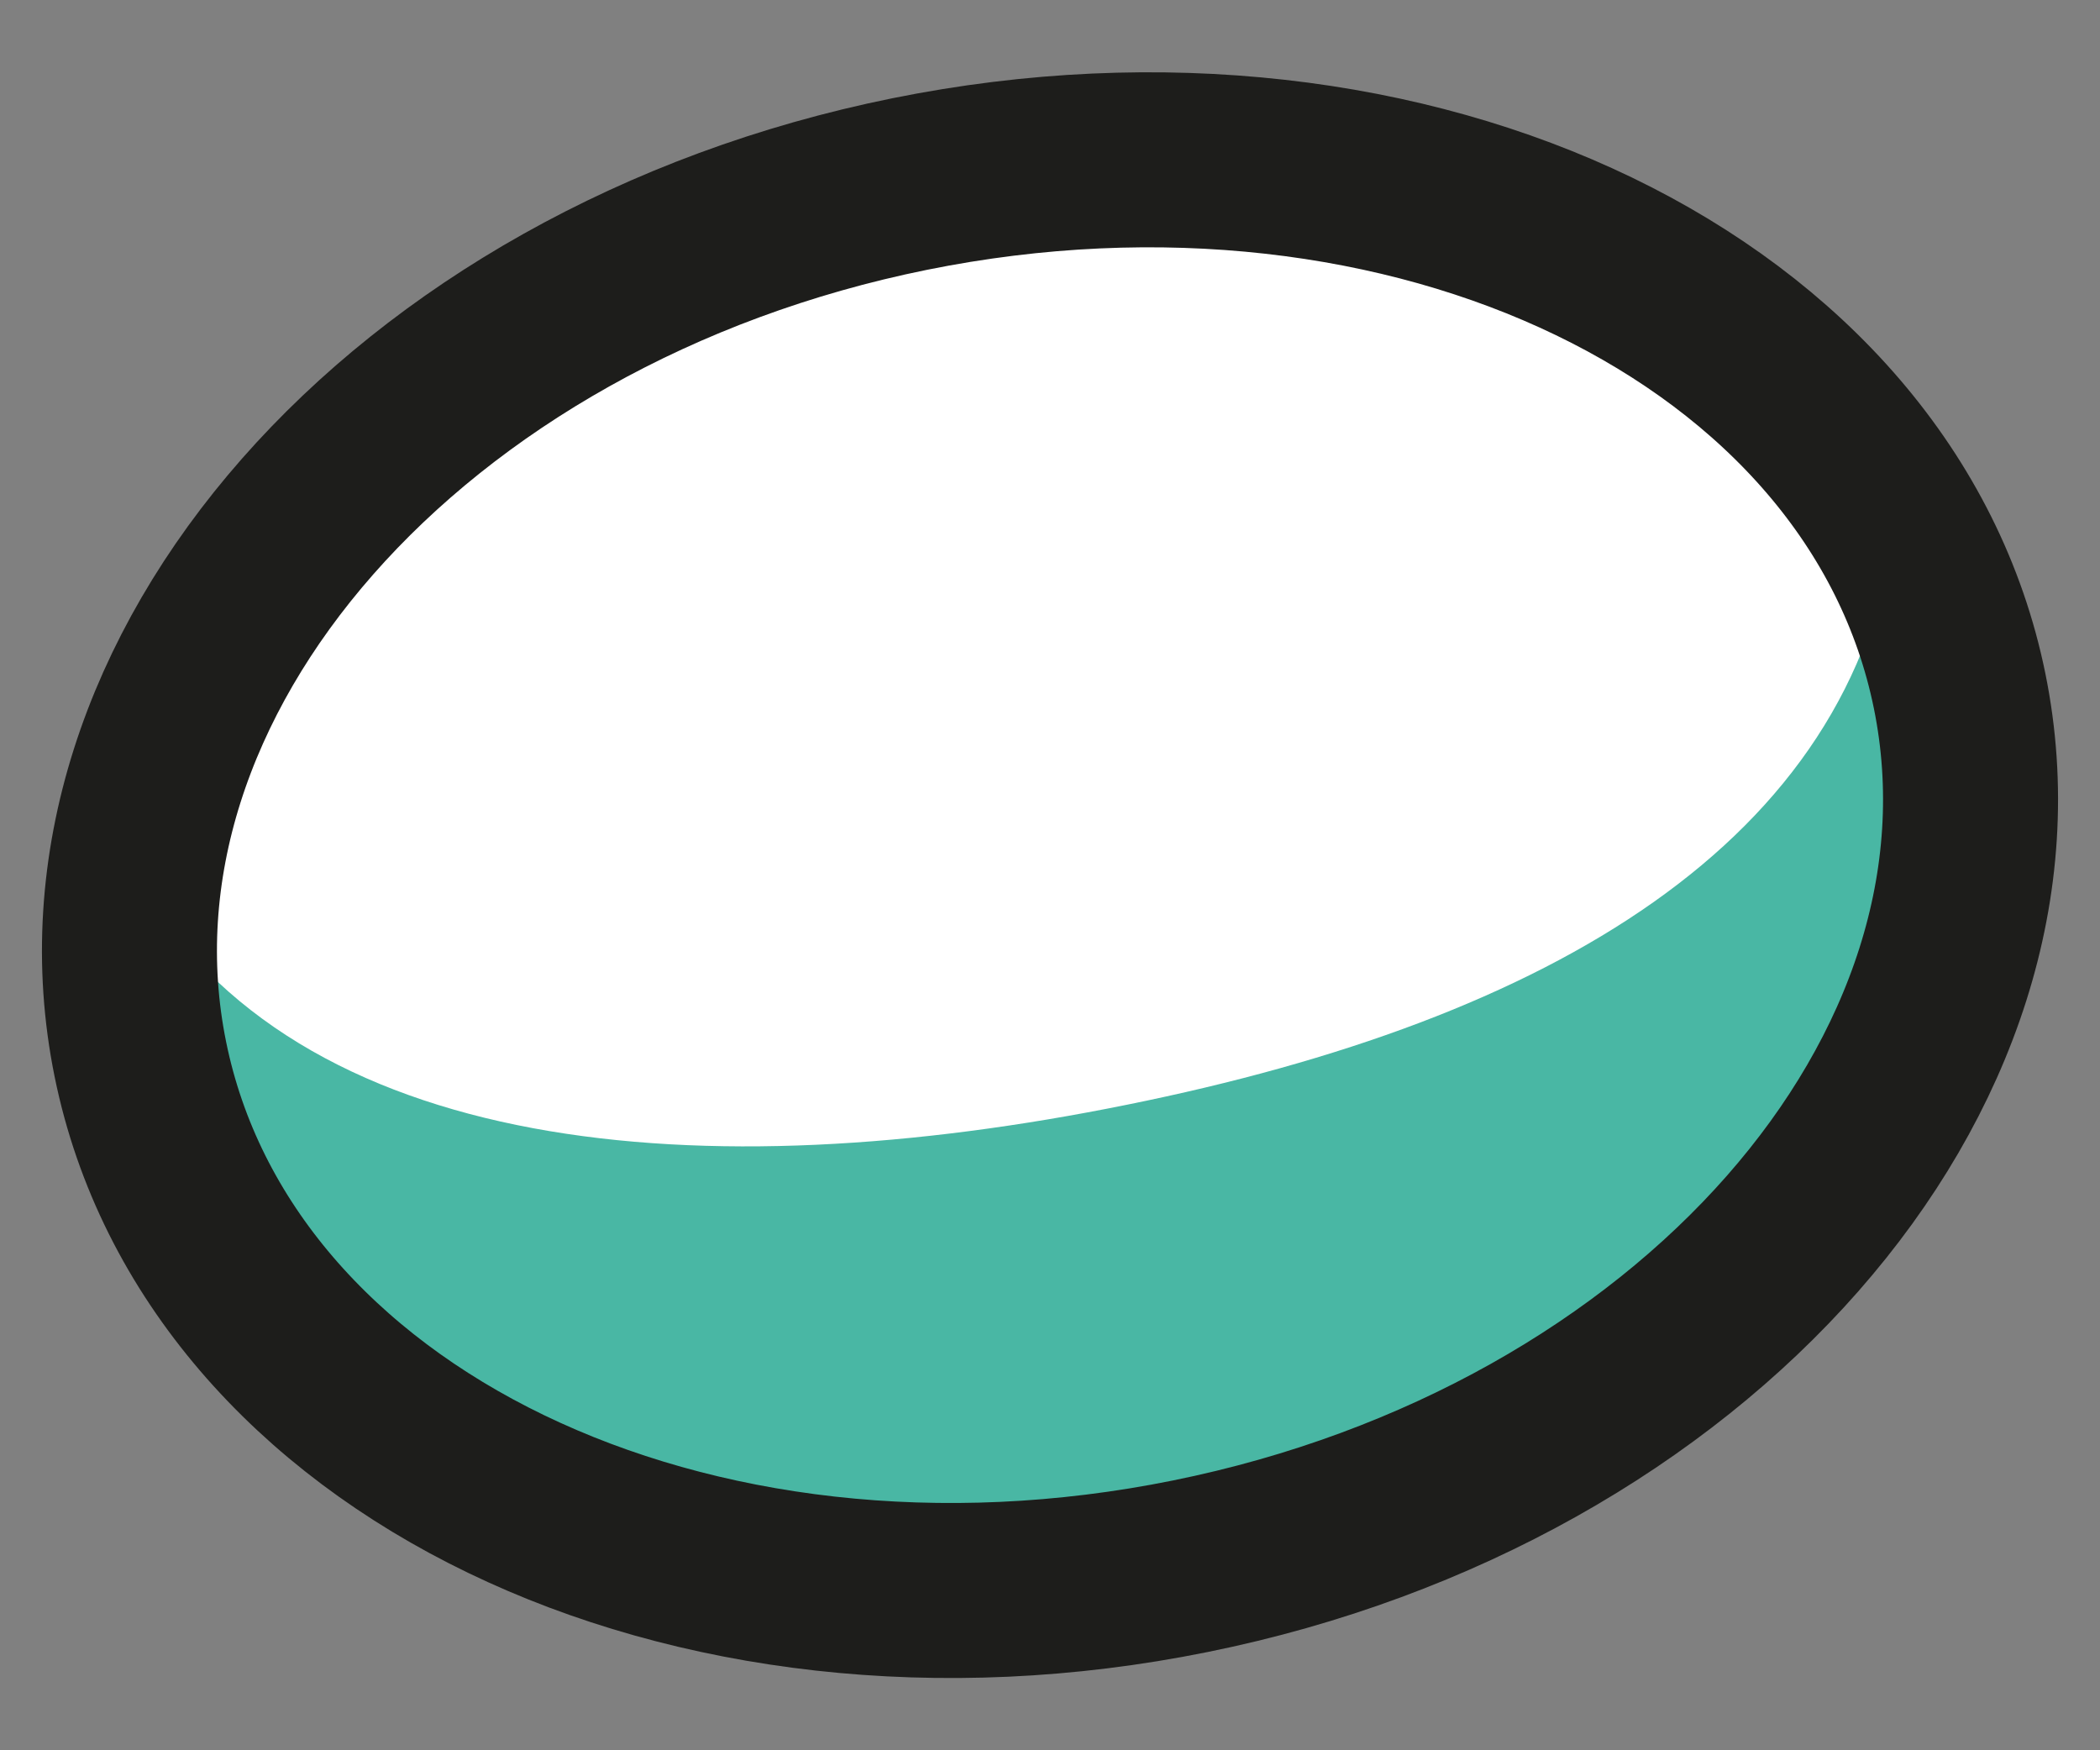
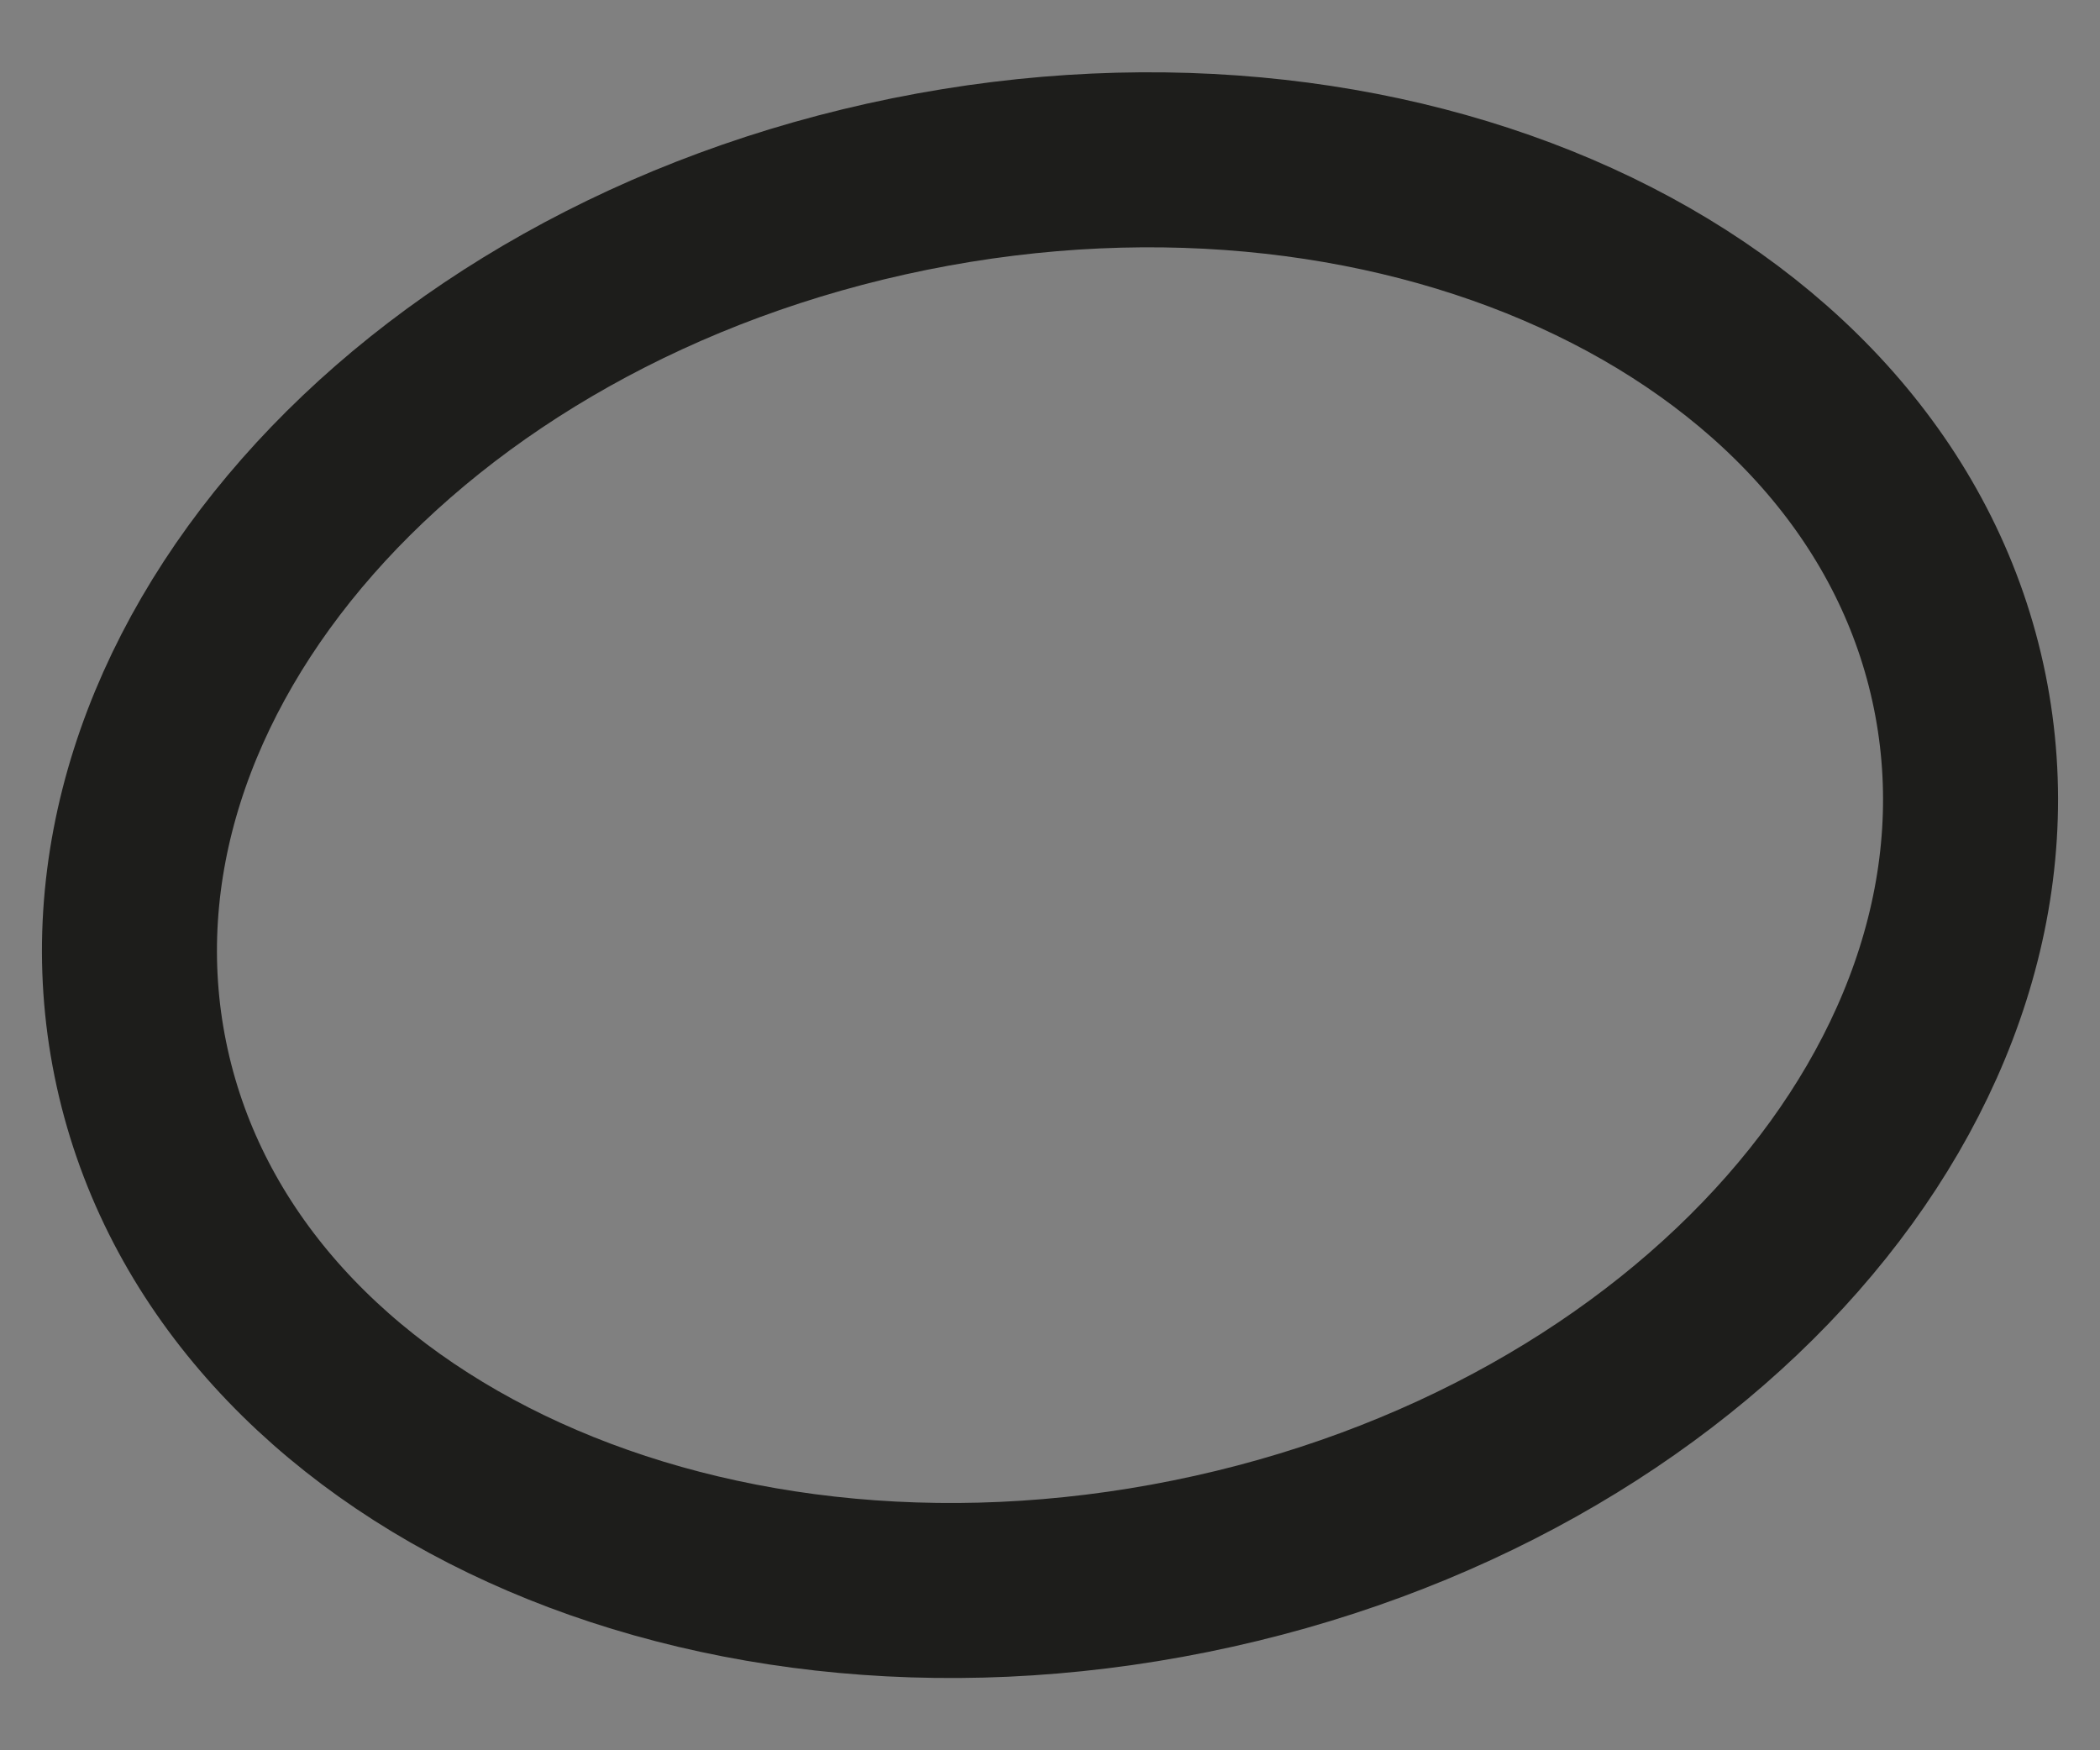
<svg xmlns="http://www.w3.org/2000/svg" fill="none" viewBox="0 0 24 20" height="20" width="24">
  <rect x="0" y="0" width="24" height="20" fill="#808080" stroke="none" />
-   <path fill="#49B7A4" d="M13.604 17.897C19.346 16.736 23.282 12.258 22.396 7.897C21.51 3.536 16.137 0.942 10.396 2.103C4.654 3.265 0.718 7.742 1.604 12.103C2.49 16.465 7.863 19.059 13.604 17.897Z" />
-   <path fill="white" d="M10.396 2.11C5.561 3.084 2.028 6.412 1.552 10.04C3.394 13.217 8.038 13.606 12.882 12.623C17.709 11.649 21.178 9.628 21.655 6C19.813 2.823 15.239 1.127 10.396 2.102V2.11Z" />
  <path stroke-miterlimit="10" stroke-width="2" stroke="#1D1D1B" d="M13.604 17.897C19.346 16.736 23.282 12.258 22.396 7.897C21.51 3.536 16.137 0.942 10.396 2.103C4.654 3.265 0.718 7.742 1.604 12.103C2.49 16.465 7.863 19.059 13.604 17.897Z" />
</svg>